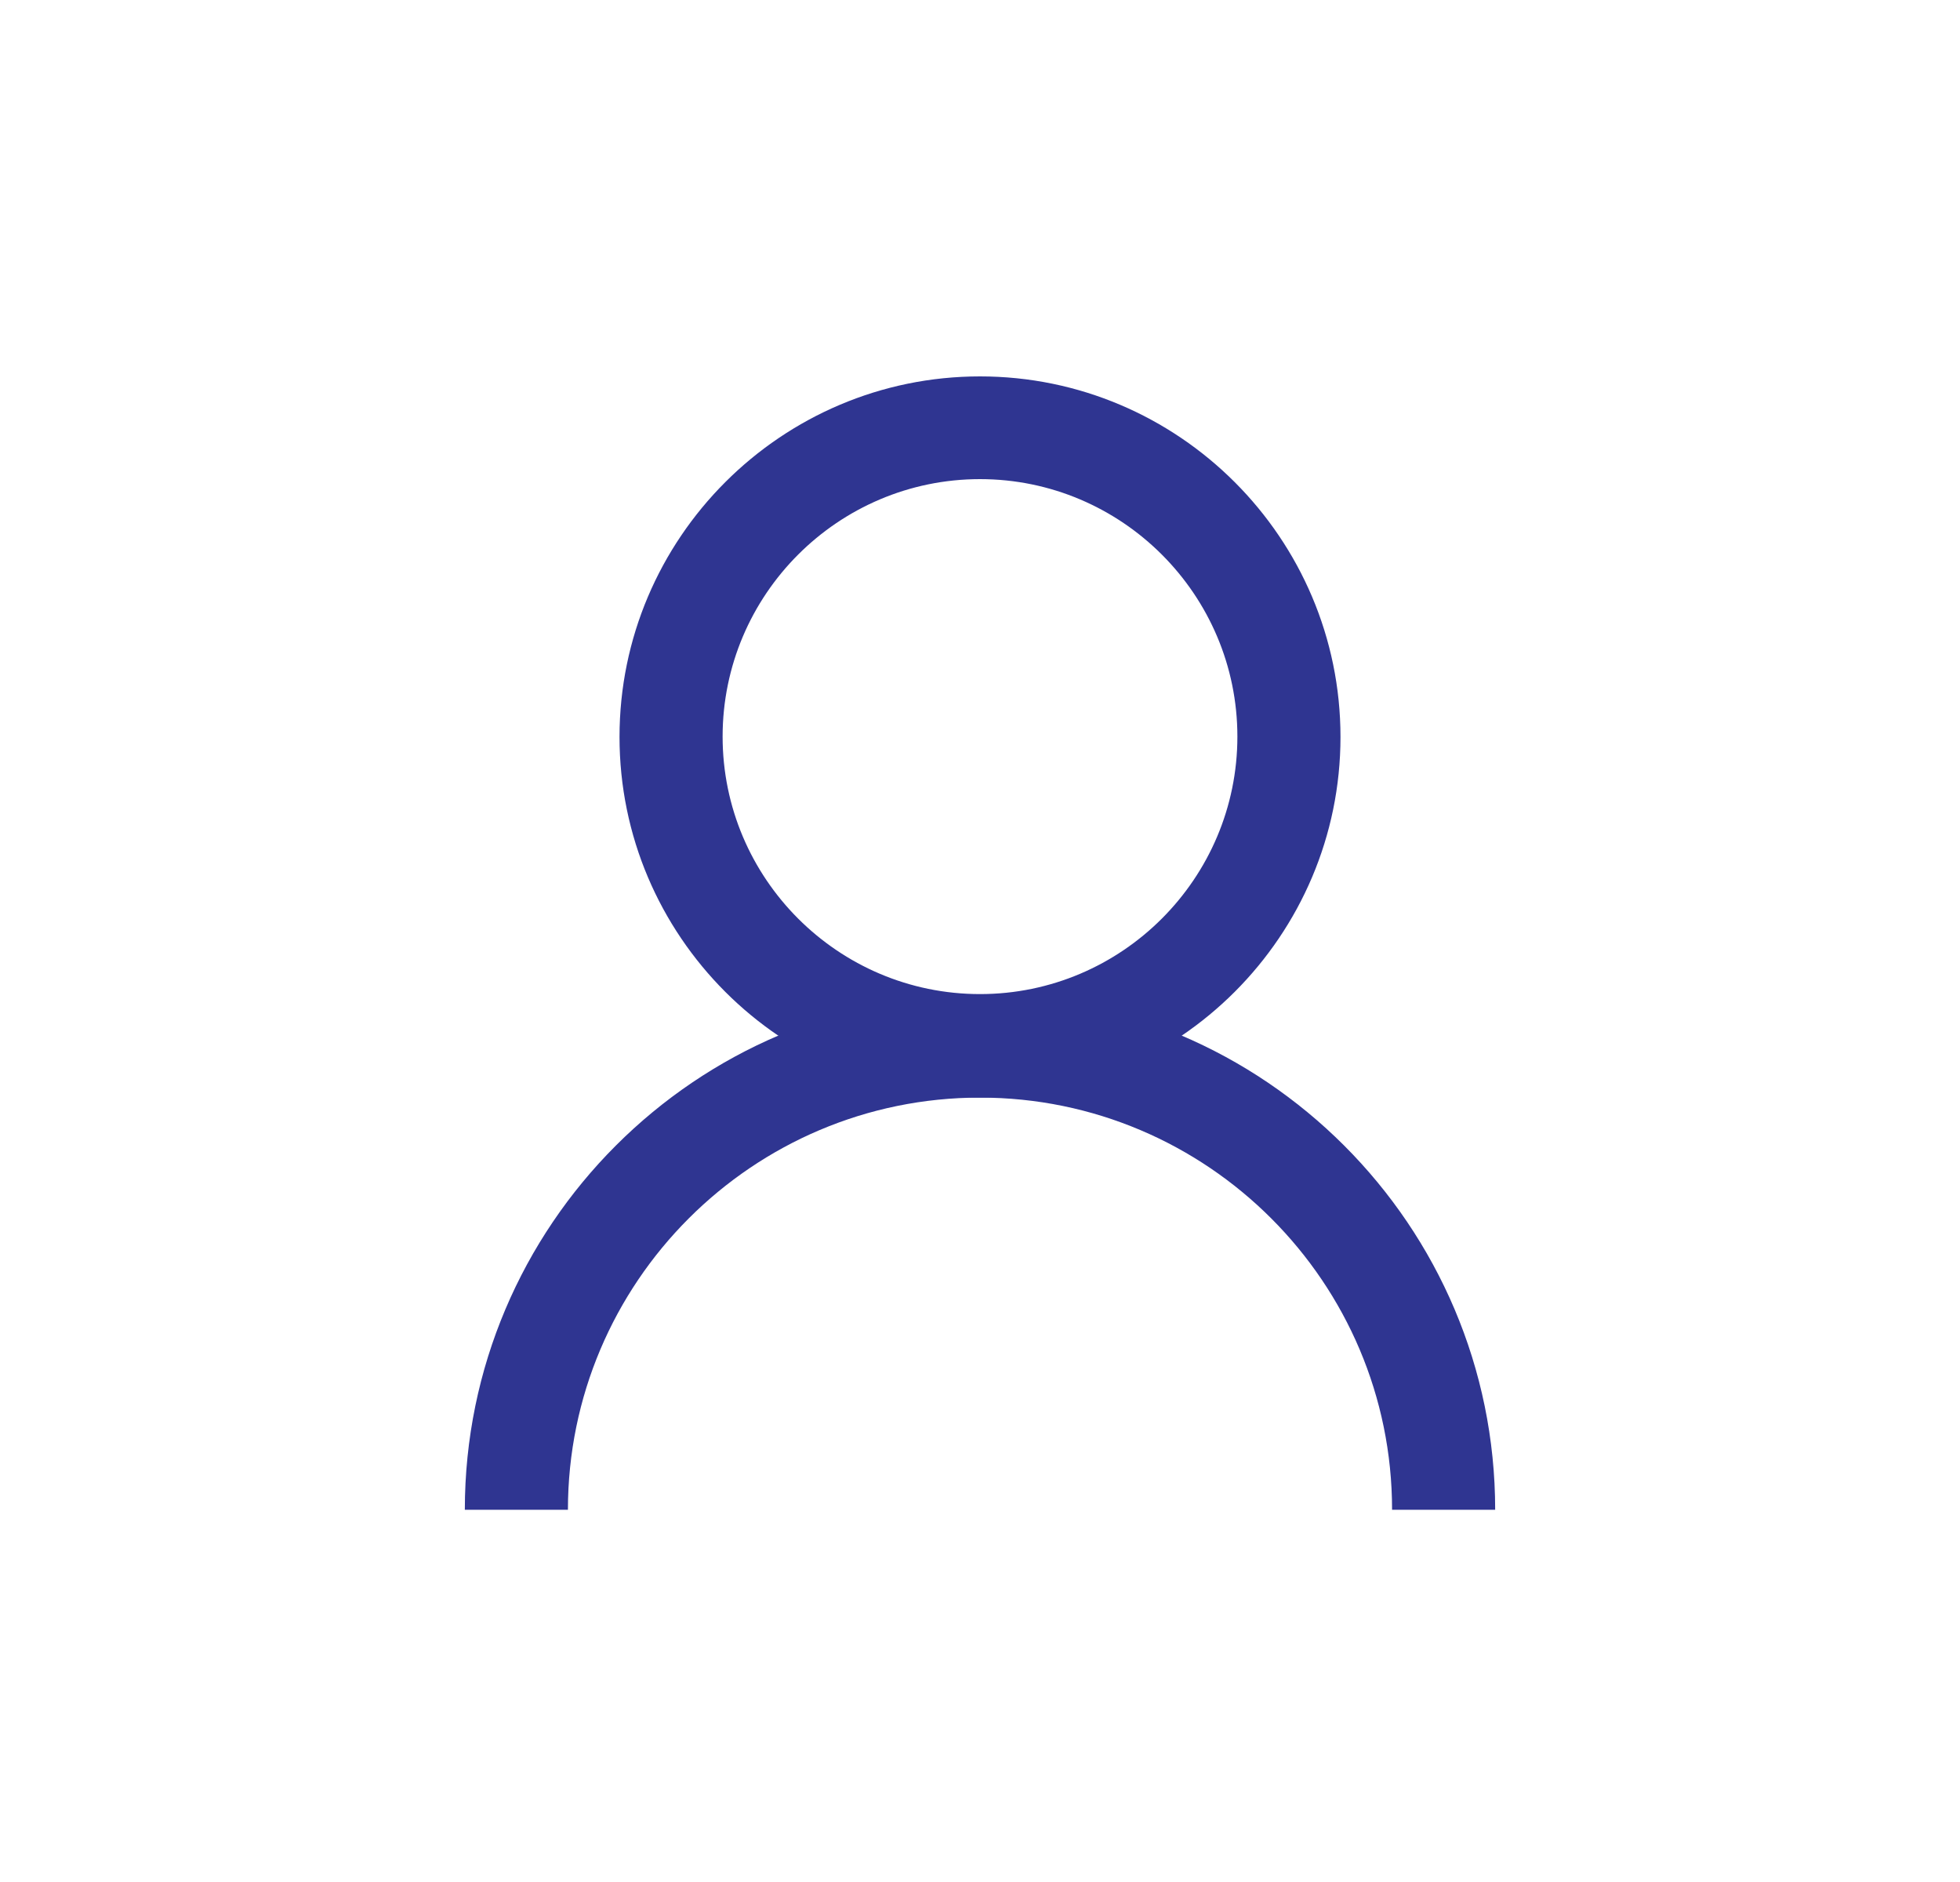
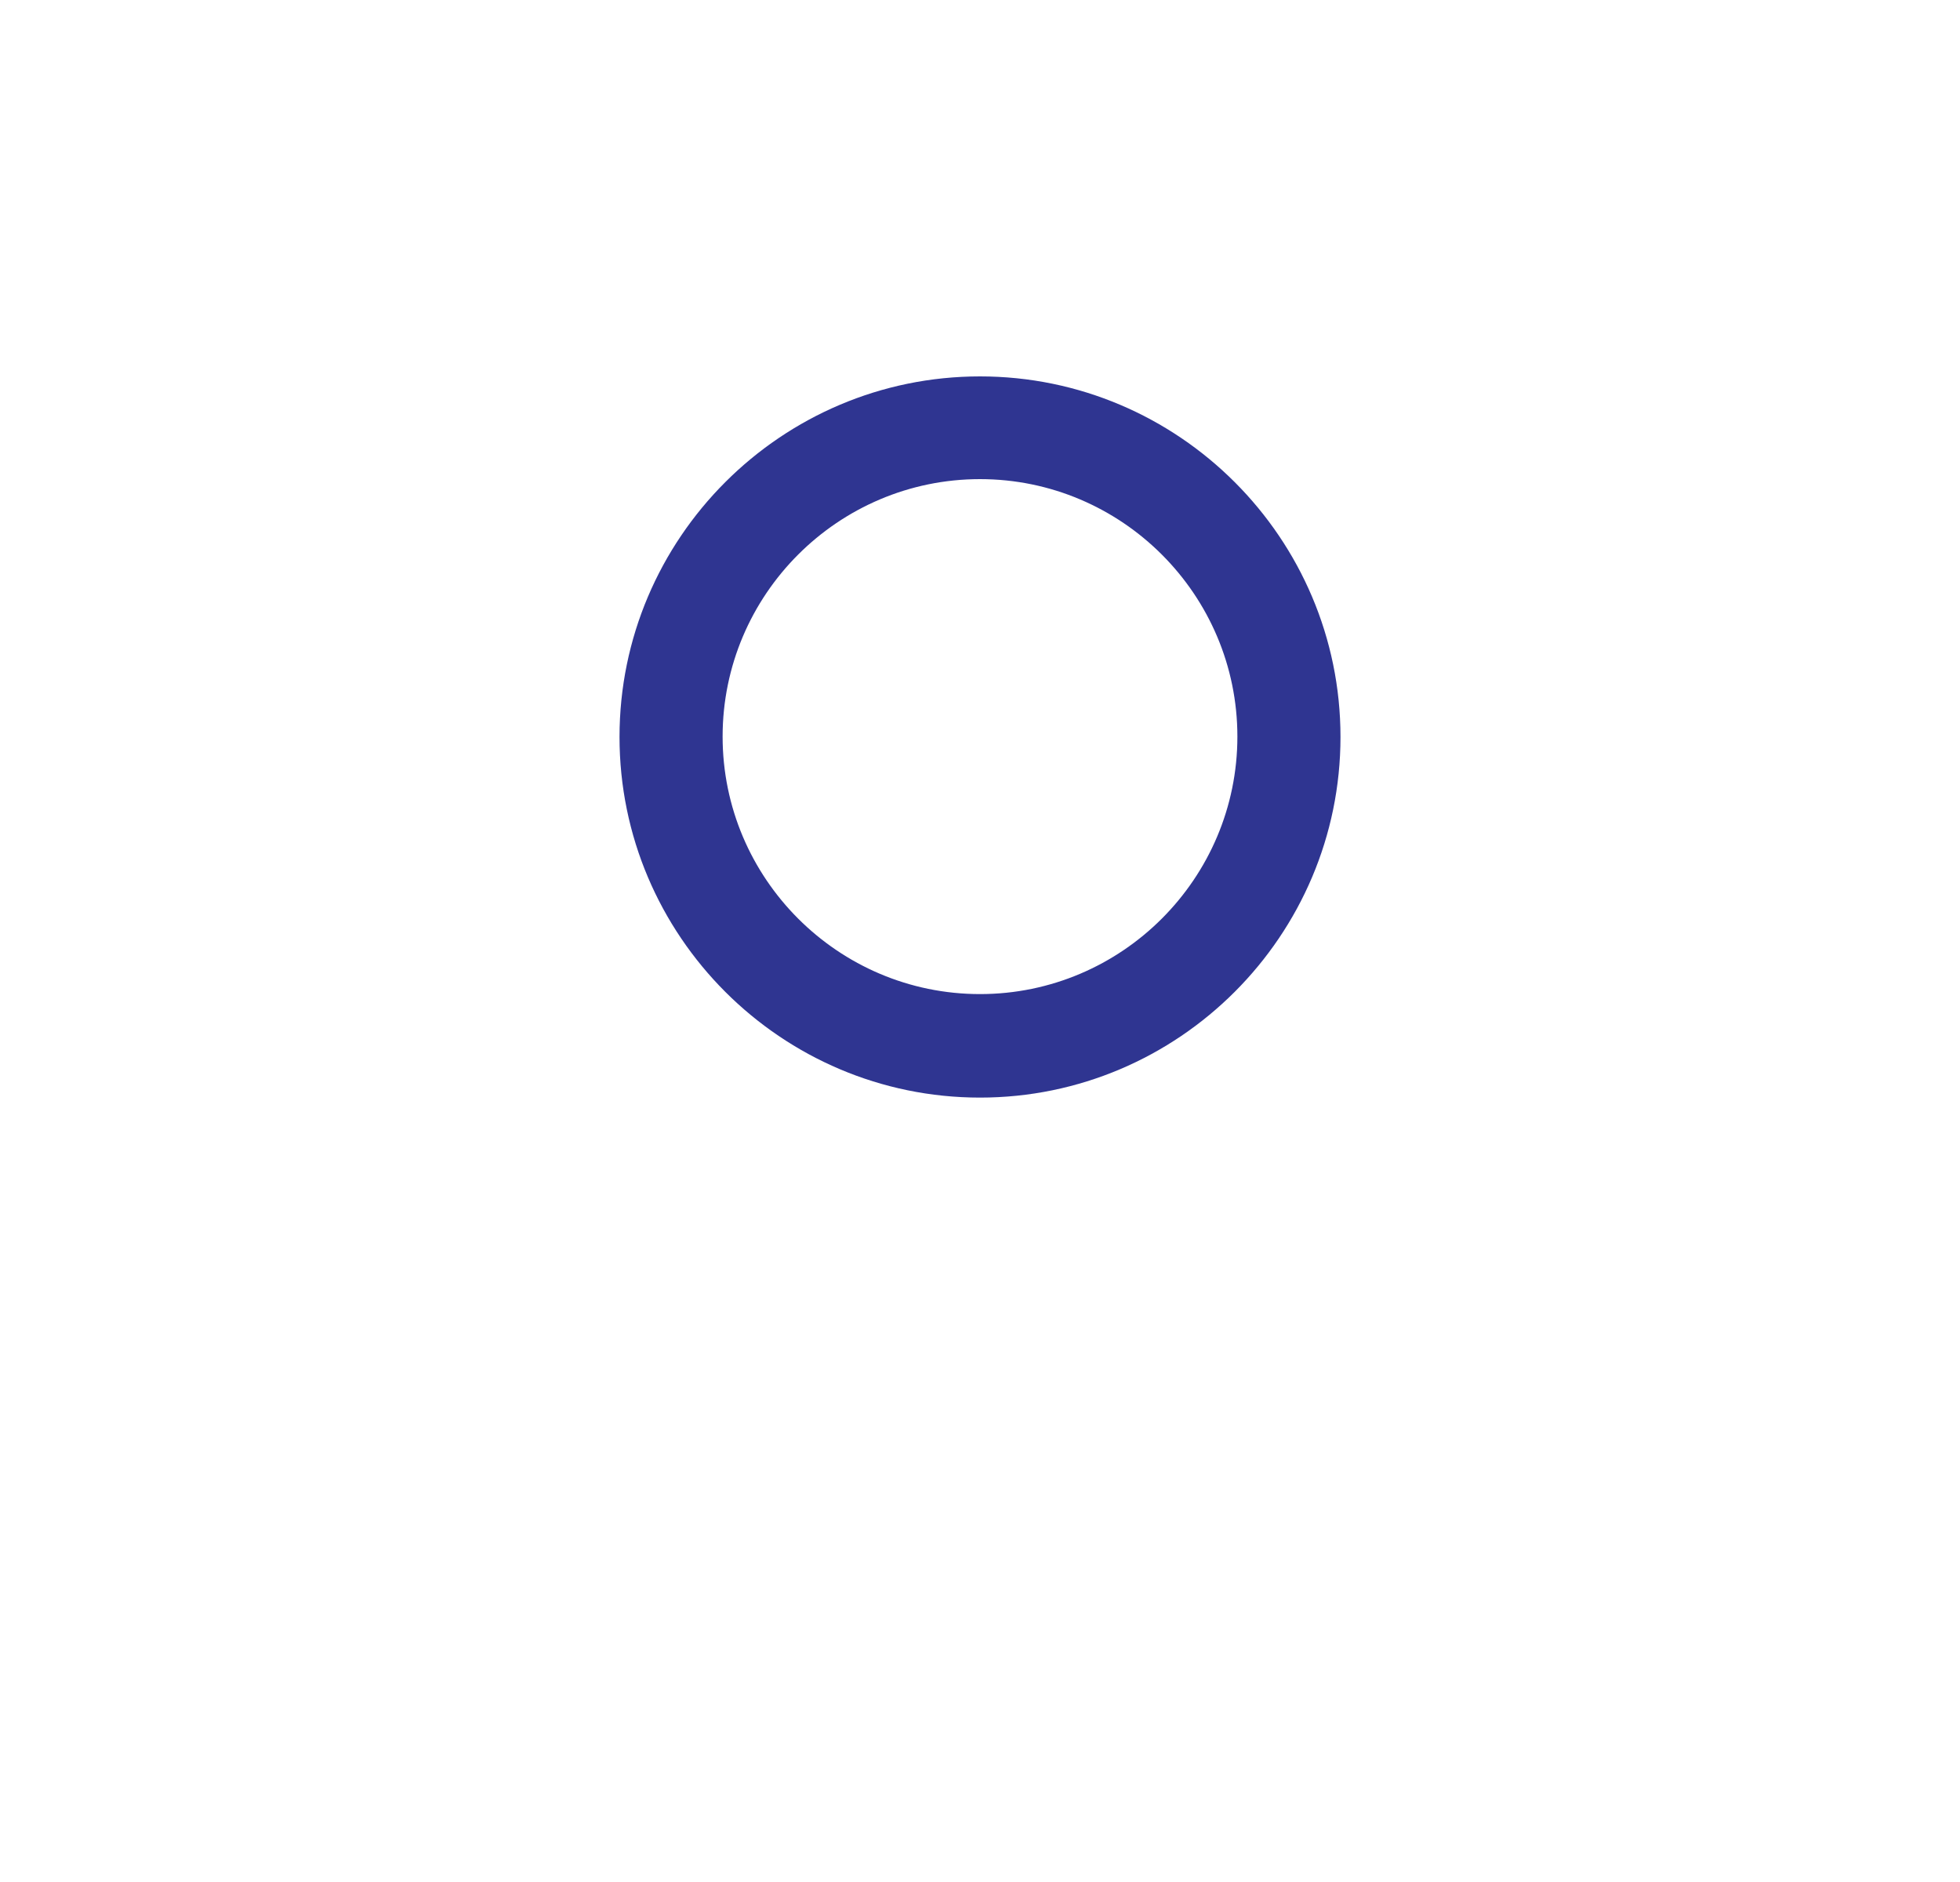
<svg xmlns="http://www.w3.org/2000/svg" width="25" height="24" viewBox="0 0 25 24" fill="none">
  <path d="M12.5 13.997C9.966 13.997 7.902 11.933 7.902 9.398C7.902 6.864 9.966 4.8 12.5 4.8C15.034 4.8 17.098 6.864 17.098 9.398C17.098 11.933 15.034 13.997 12.5 13.997ZM12.5 6.11C10.69 6.11 9.217 7.584 9.217 9.393C9.217 11.203 10.69 12.677 12.5 12.677C14.31 12.677 15.783 11.203 15.783 9.393C15.783 7.584 14.31 6.11 12.5 6.11Z" fill="#2F3591" />
-   <path d="M19.071 19.253H17.756C17.756 16.354 15.399 13.997 12.5 13.997C9.601 13.997 7.244 16.354 7.244 19.253H5.929C5.929 15.629 8.876 12.682 12.5 12.682C16.124 12.682 19.071 15.629 19.071 19.253Z" fill="#2F3591" />
</svg>